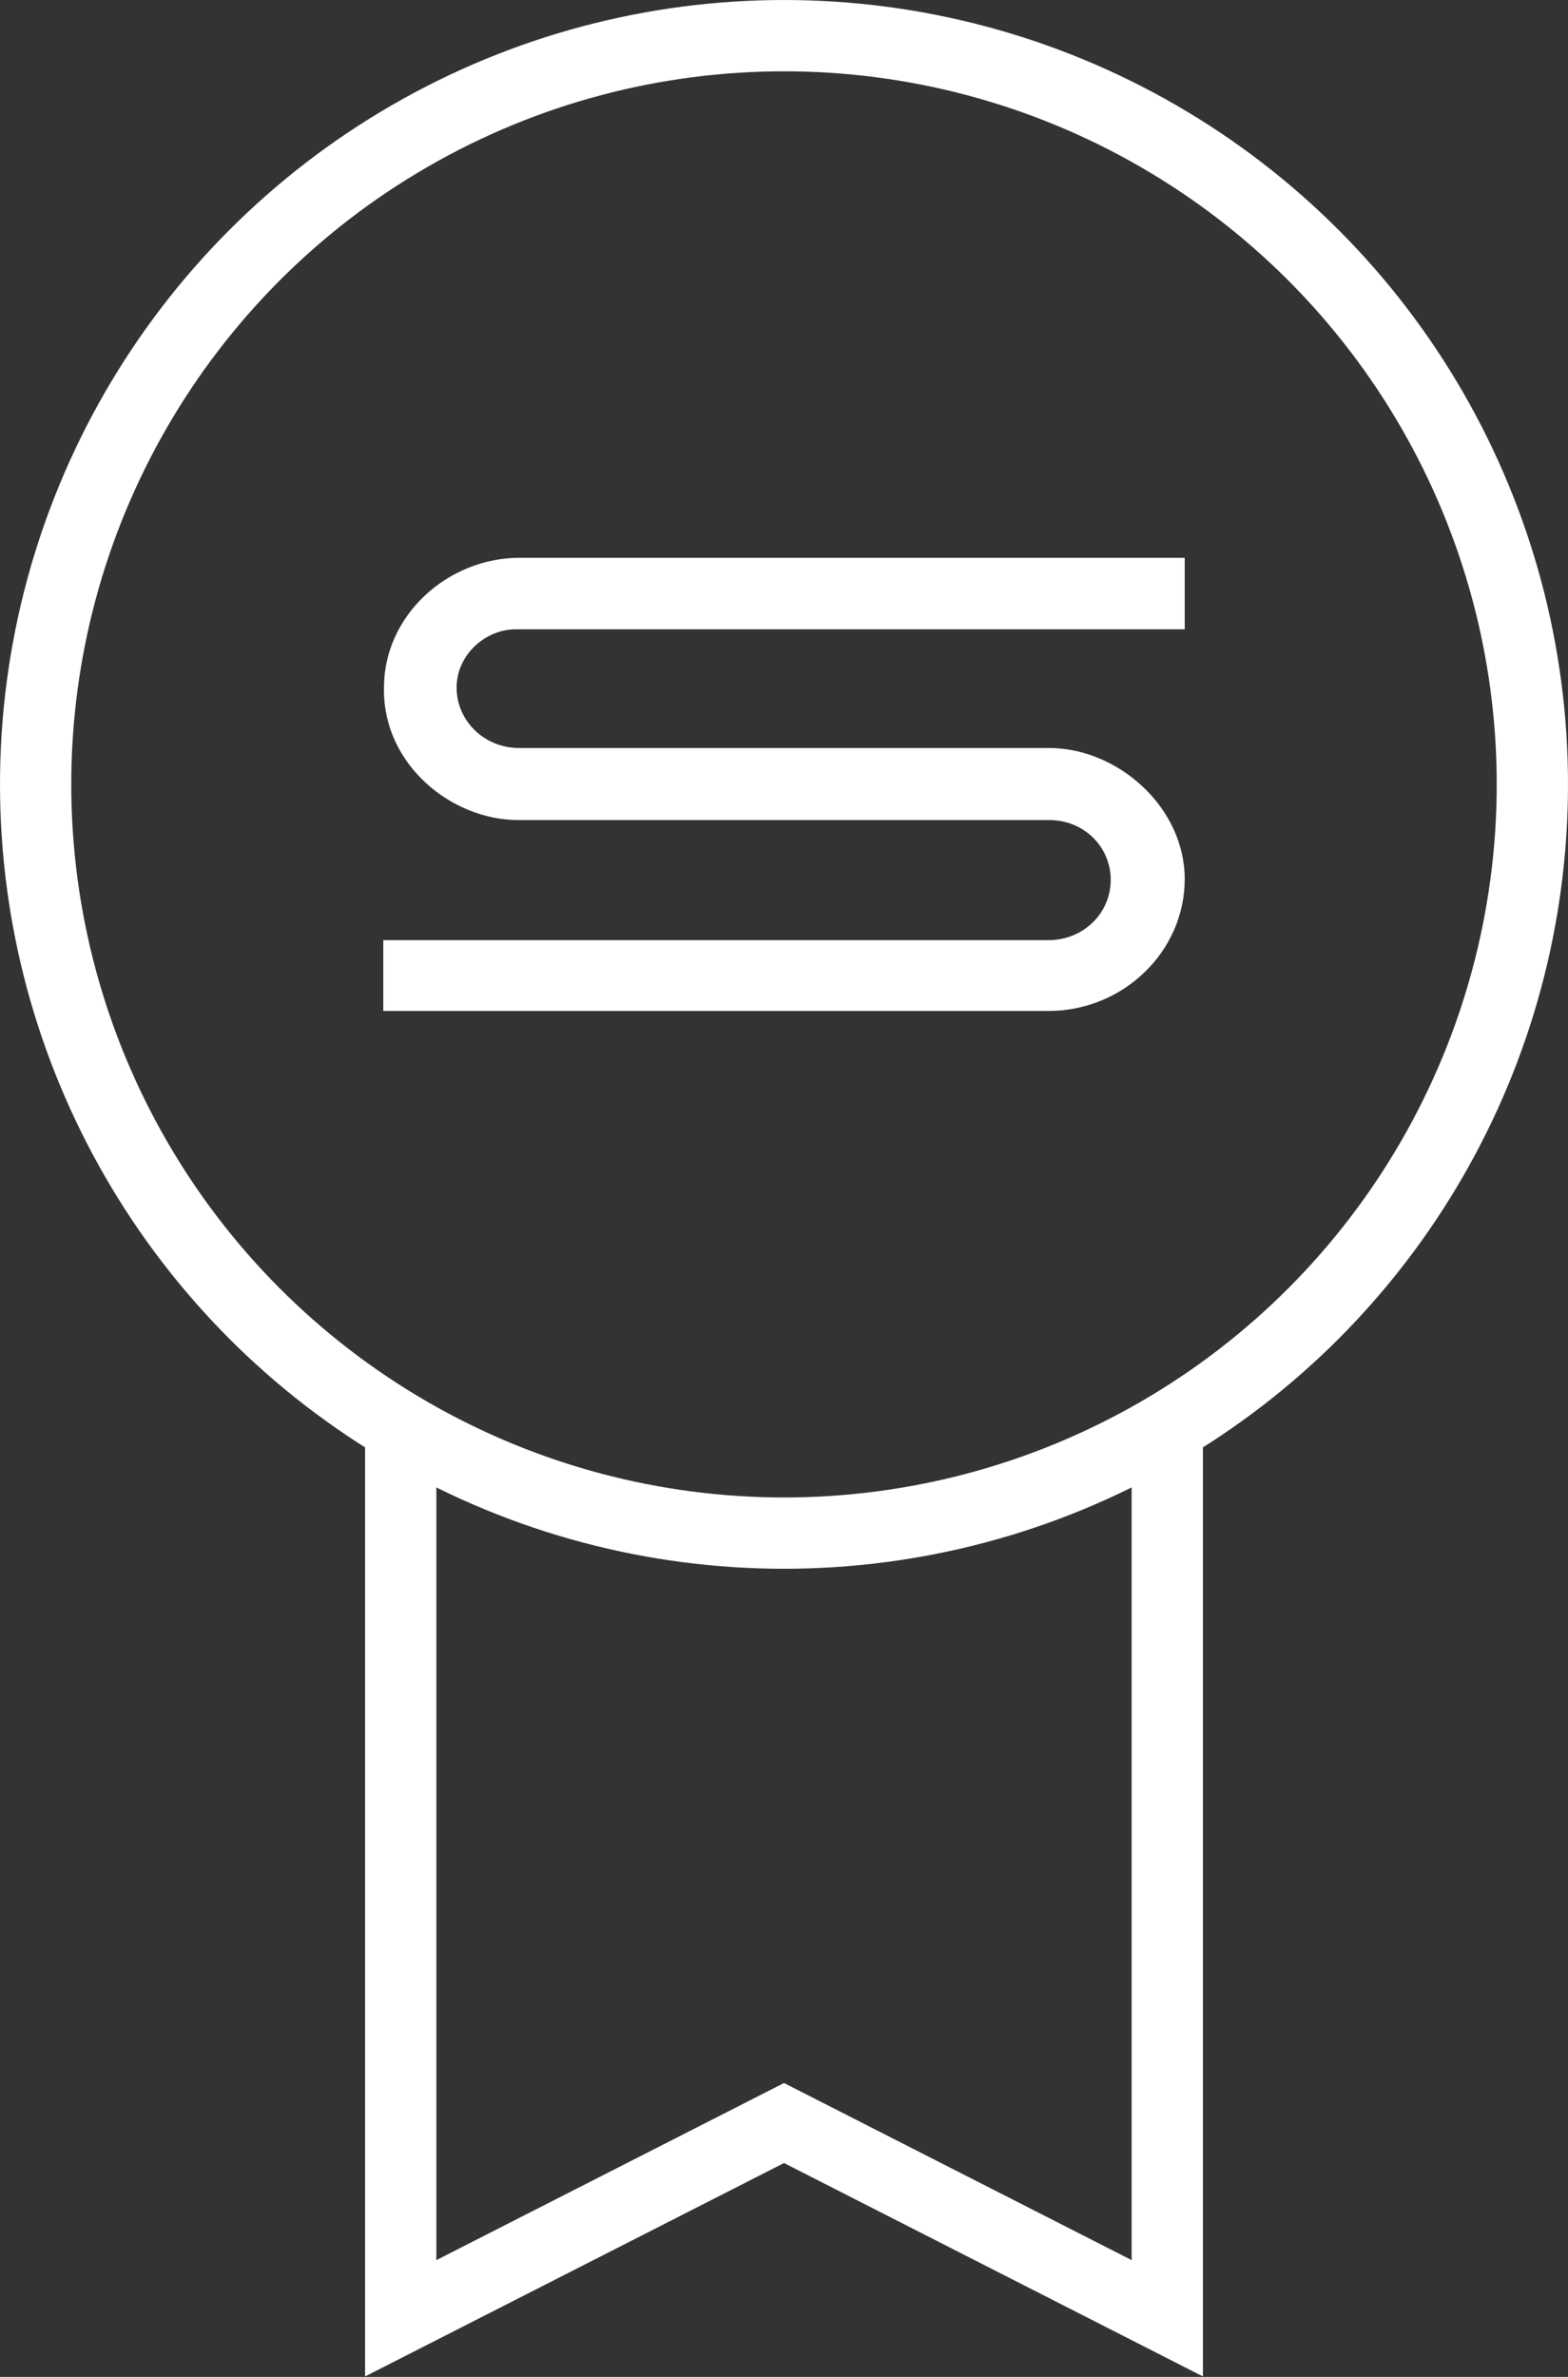
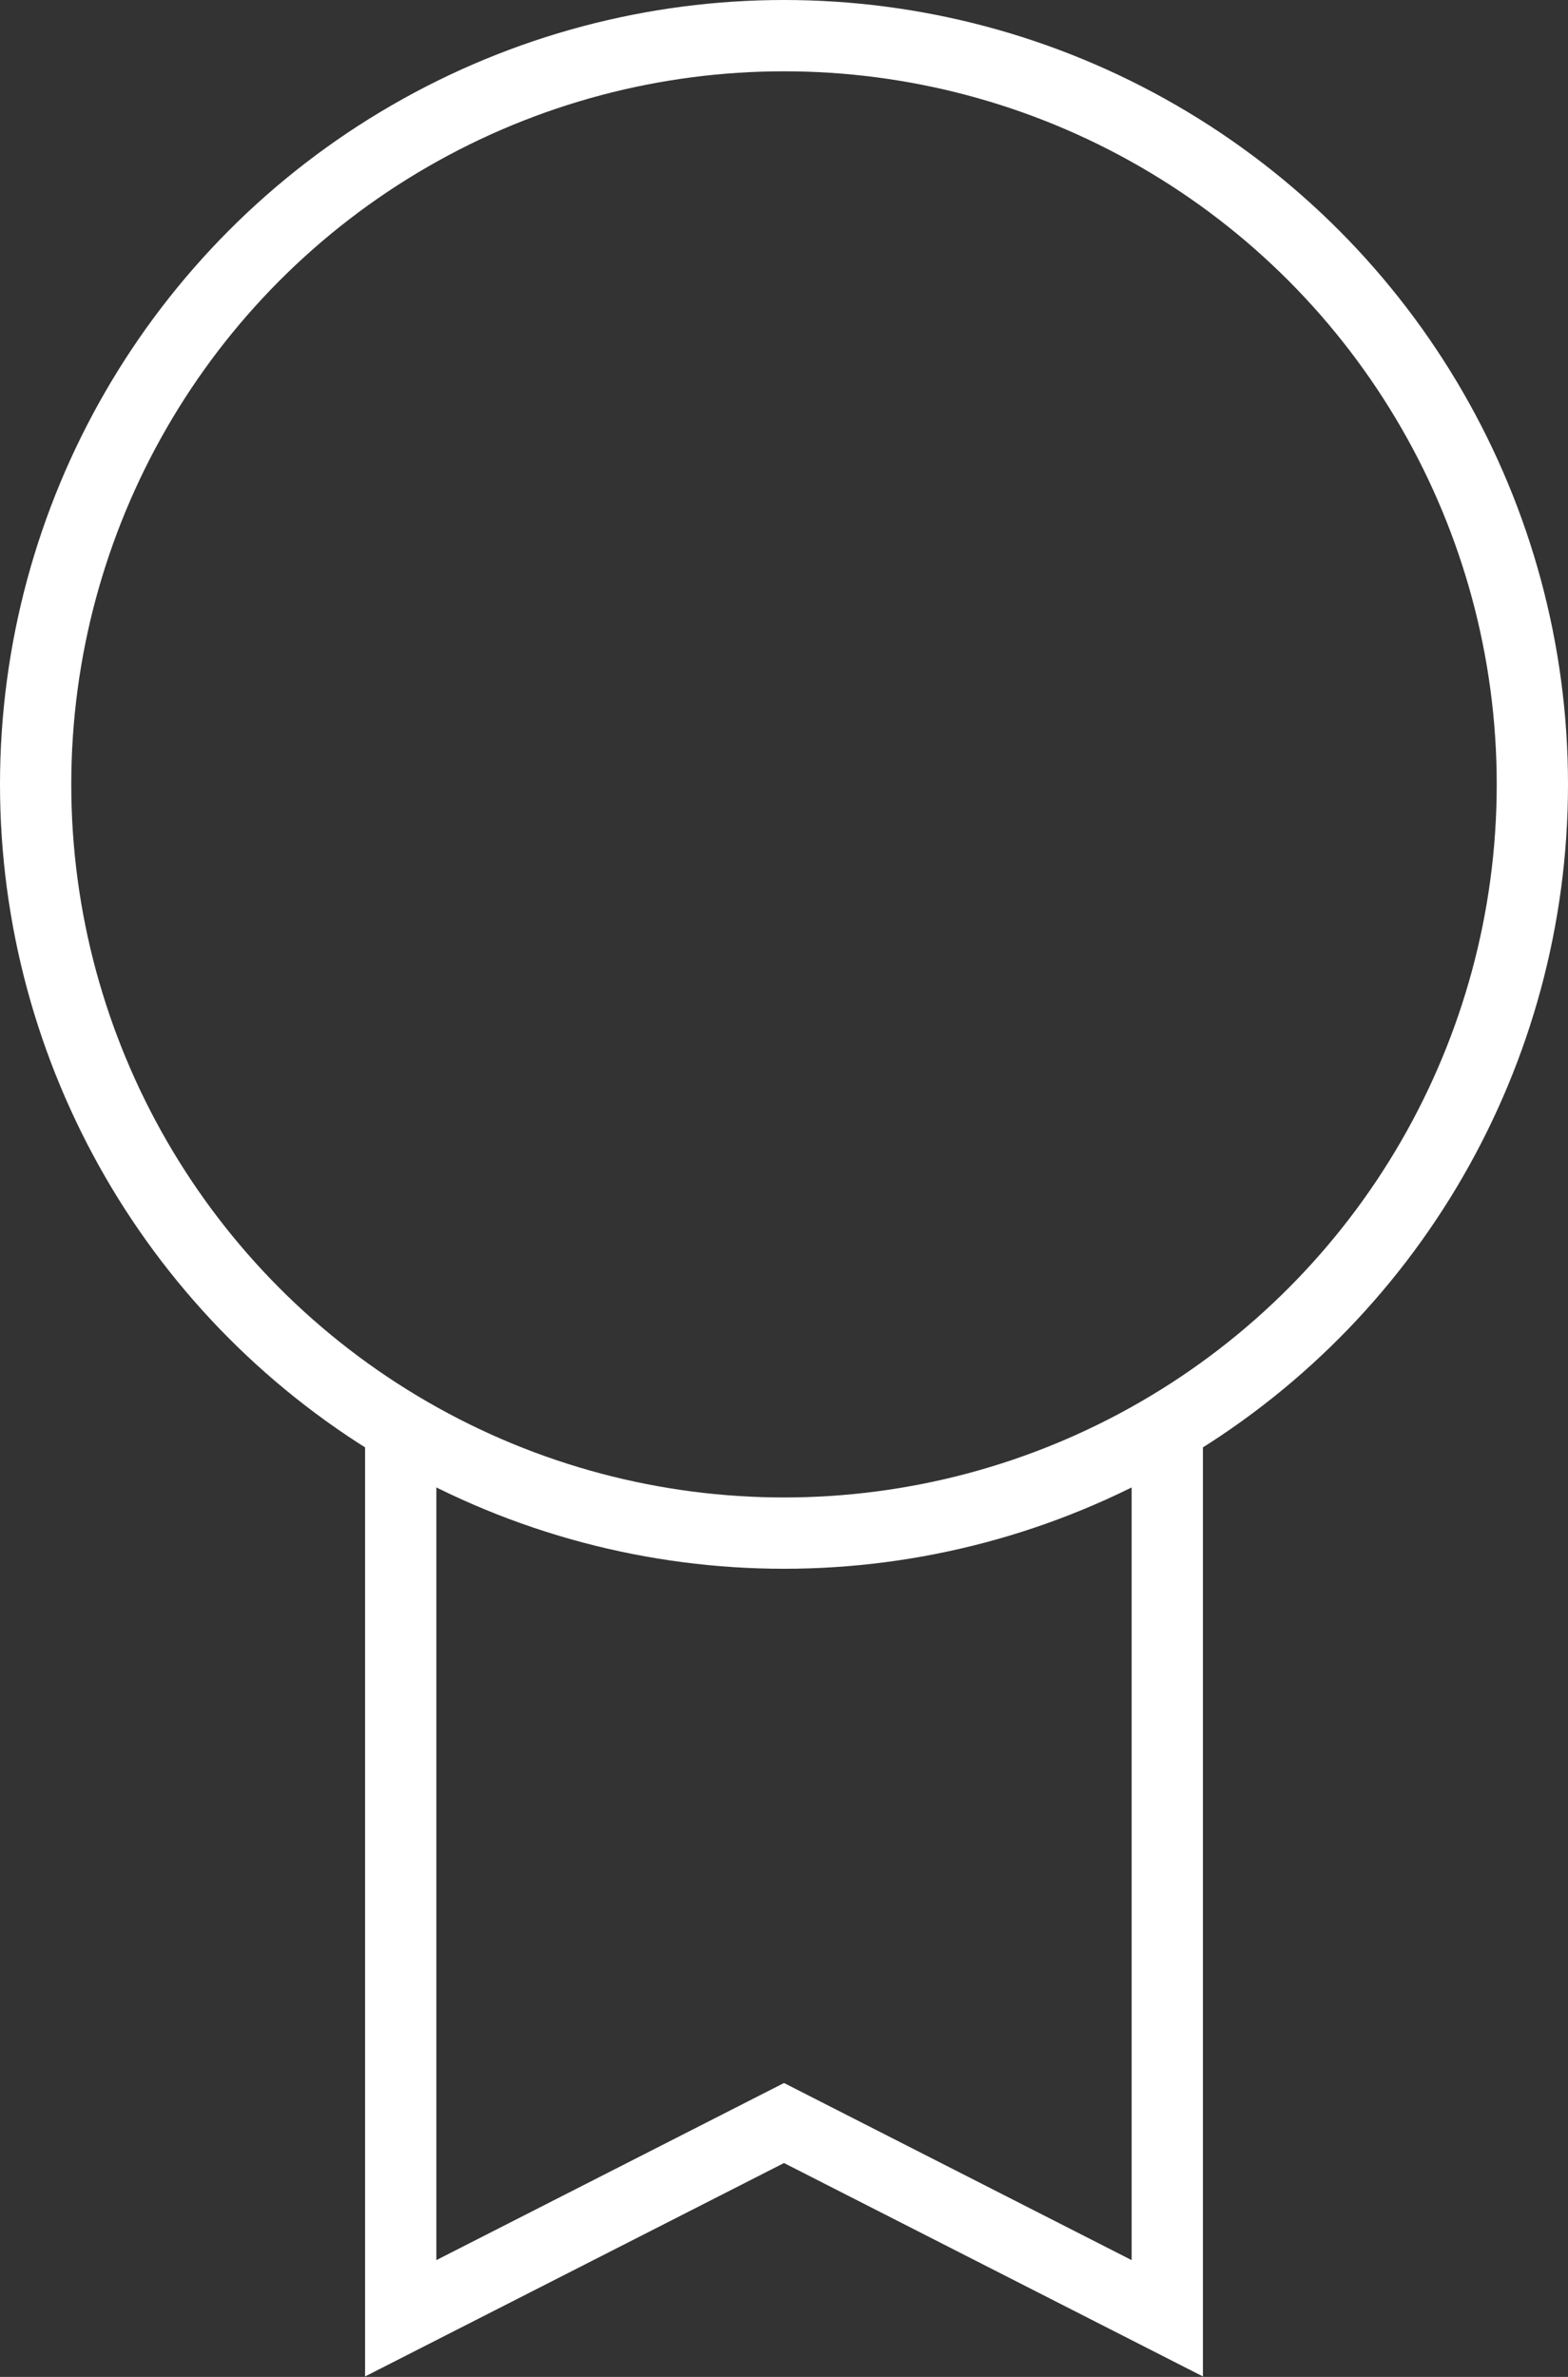
<svg xmlns="http://www.w3.org/2000/svg" width="66" height="100" viewBox="0 0 66 100" fill="none">
  <rect x="0" y="0" width="66" height="100" fill="#333333" stroke="none" />
  <circle cx="33" cy="33" r="31.5" stroke="white" stroke-width="3" />
-   <path d="M16.133 42.533H44.125C47.293 42.533 49.867 40.019 49.867 36.987C49.867 33.955 47.048 31.469 44.154 31.469H21.846C20.384 31.469 19.22 30.324 19.22 28.931C19.22 27.538 20.437 26.475 21.712 26.475H49.867V23.467H21.869C18.864 23.467 16.162 25.87 16.162 28.931V29.043C16.162 32.18 19.004 34.501 21.817 34.501H44.178C45.587 34.501 46.751 35.594 46.751 37.016C46.751 38.438 45.587 39.554 44.125 39.554H16.133V42.533Z" fill="white" />
  <path d="M16.867 60.133V97.533L33 89.318L49.133 97.533V60.133" stroke="white" stroke-width="3" />
</svg>